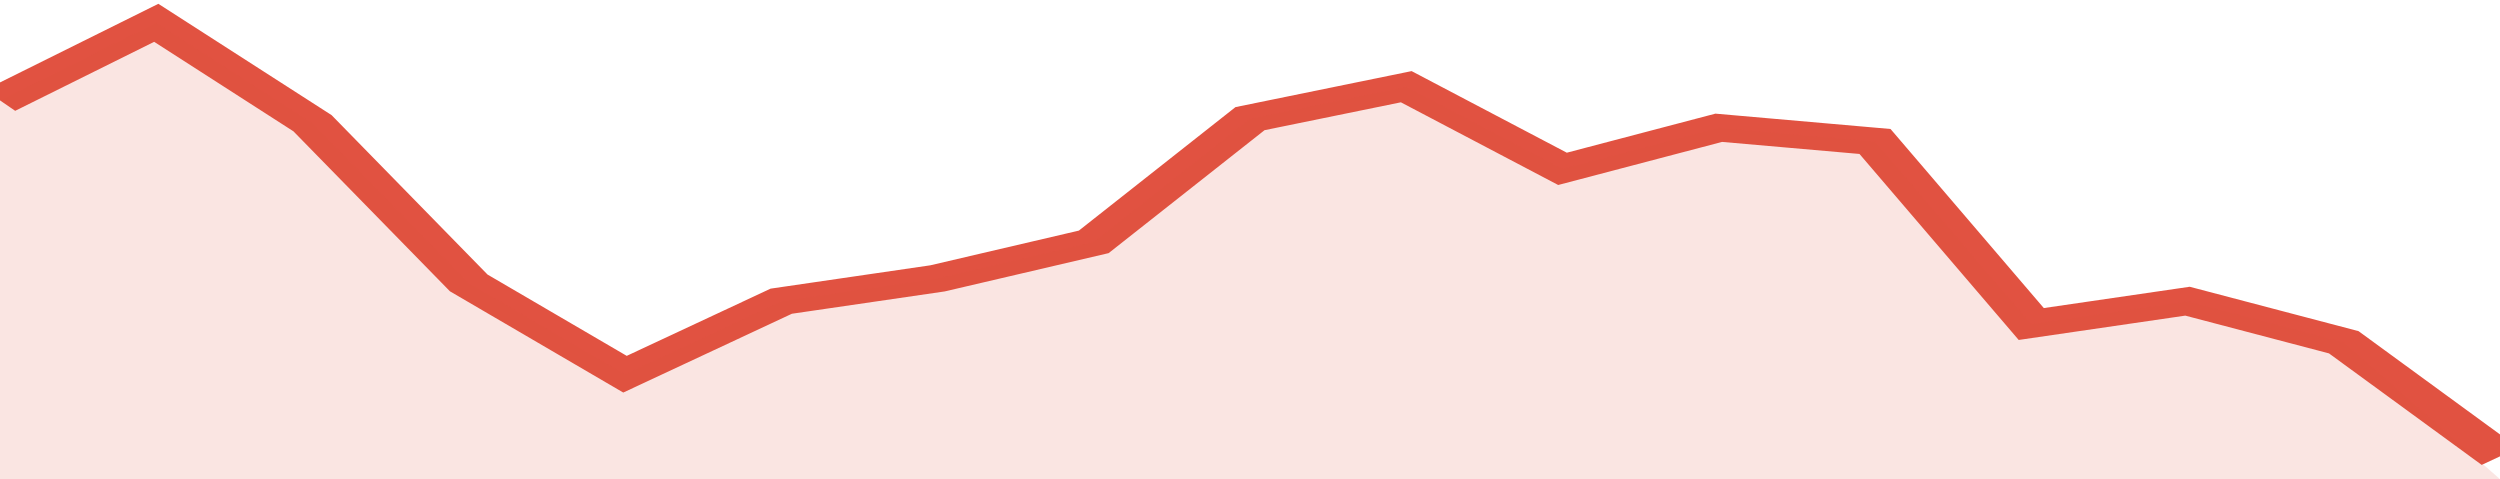
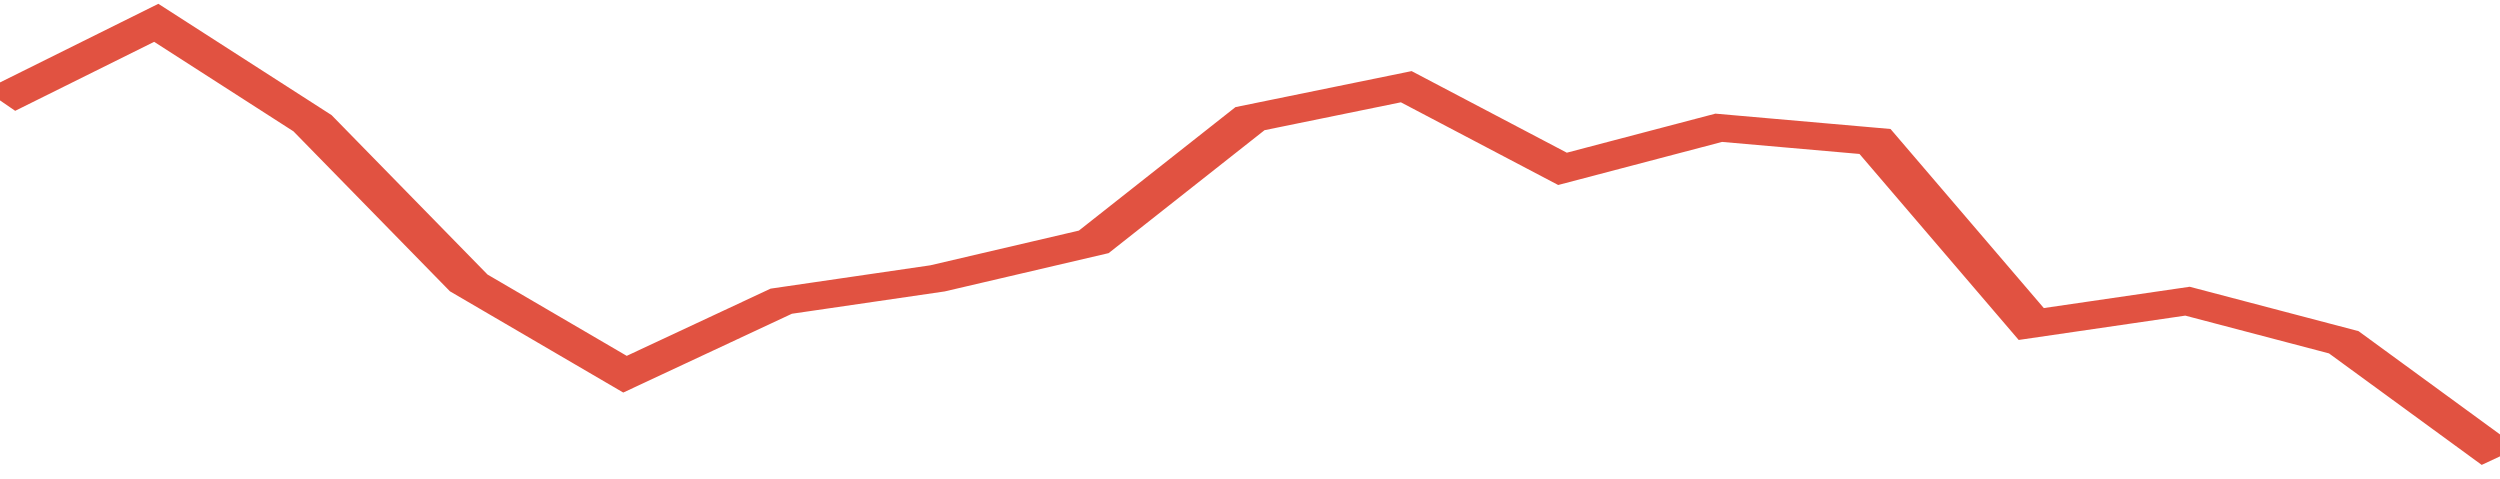
<svg xmlns="http://www.w3.org/2000/svg" viewBox="0 0 320 105" width="120" height="23" preserveAspectRatio="none">
  <polyline fill="none" stroke="#E15241" stroke-width="6" points="0, 22 20, 5 40, 27 60, 62 80, 82 100, 66 120, 61 140, 53 160, 26 180, 19 200, 37 220, 28 240, 31 260, 71 280, 66 300, 75 320, 100 "> </polyline>
-   <polygon fill="#E15241" opacity="0.15" points="0, 105 0, 22 20, 5 40, 27 60, 62 80, 82 100, 66 120, 61 140, 53 160, 26 180, 19 200, 37 220, 28 240, 31 260, 71 280, 66 300, 75 320, 105 " />
</svg>